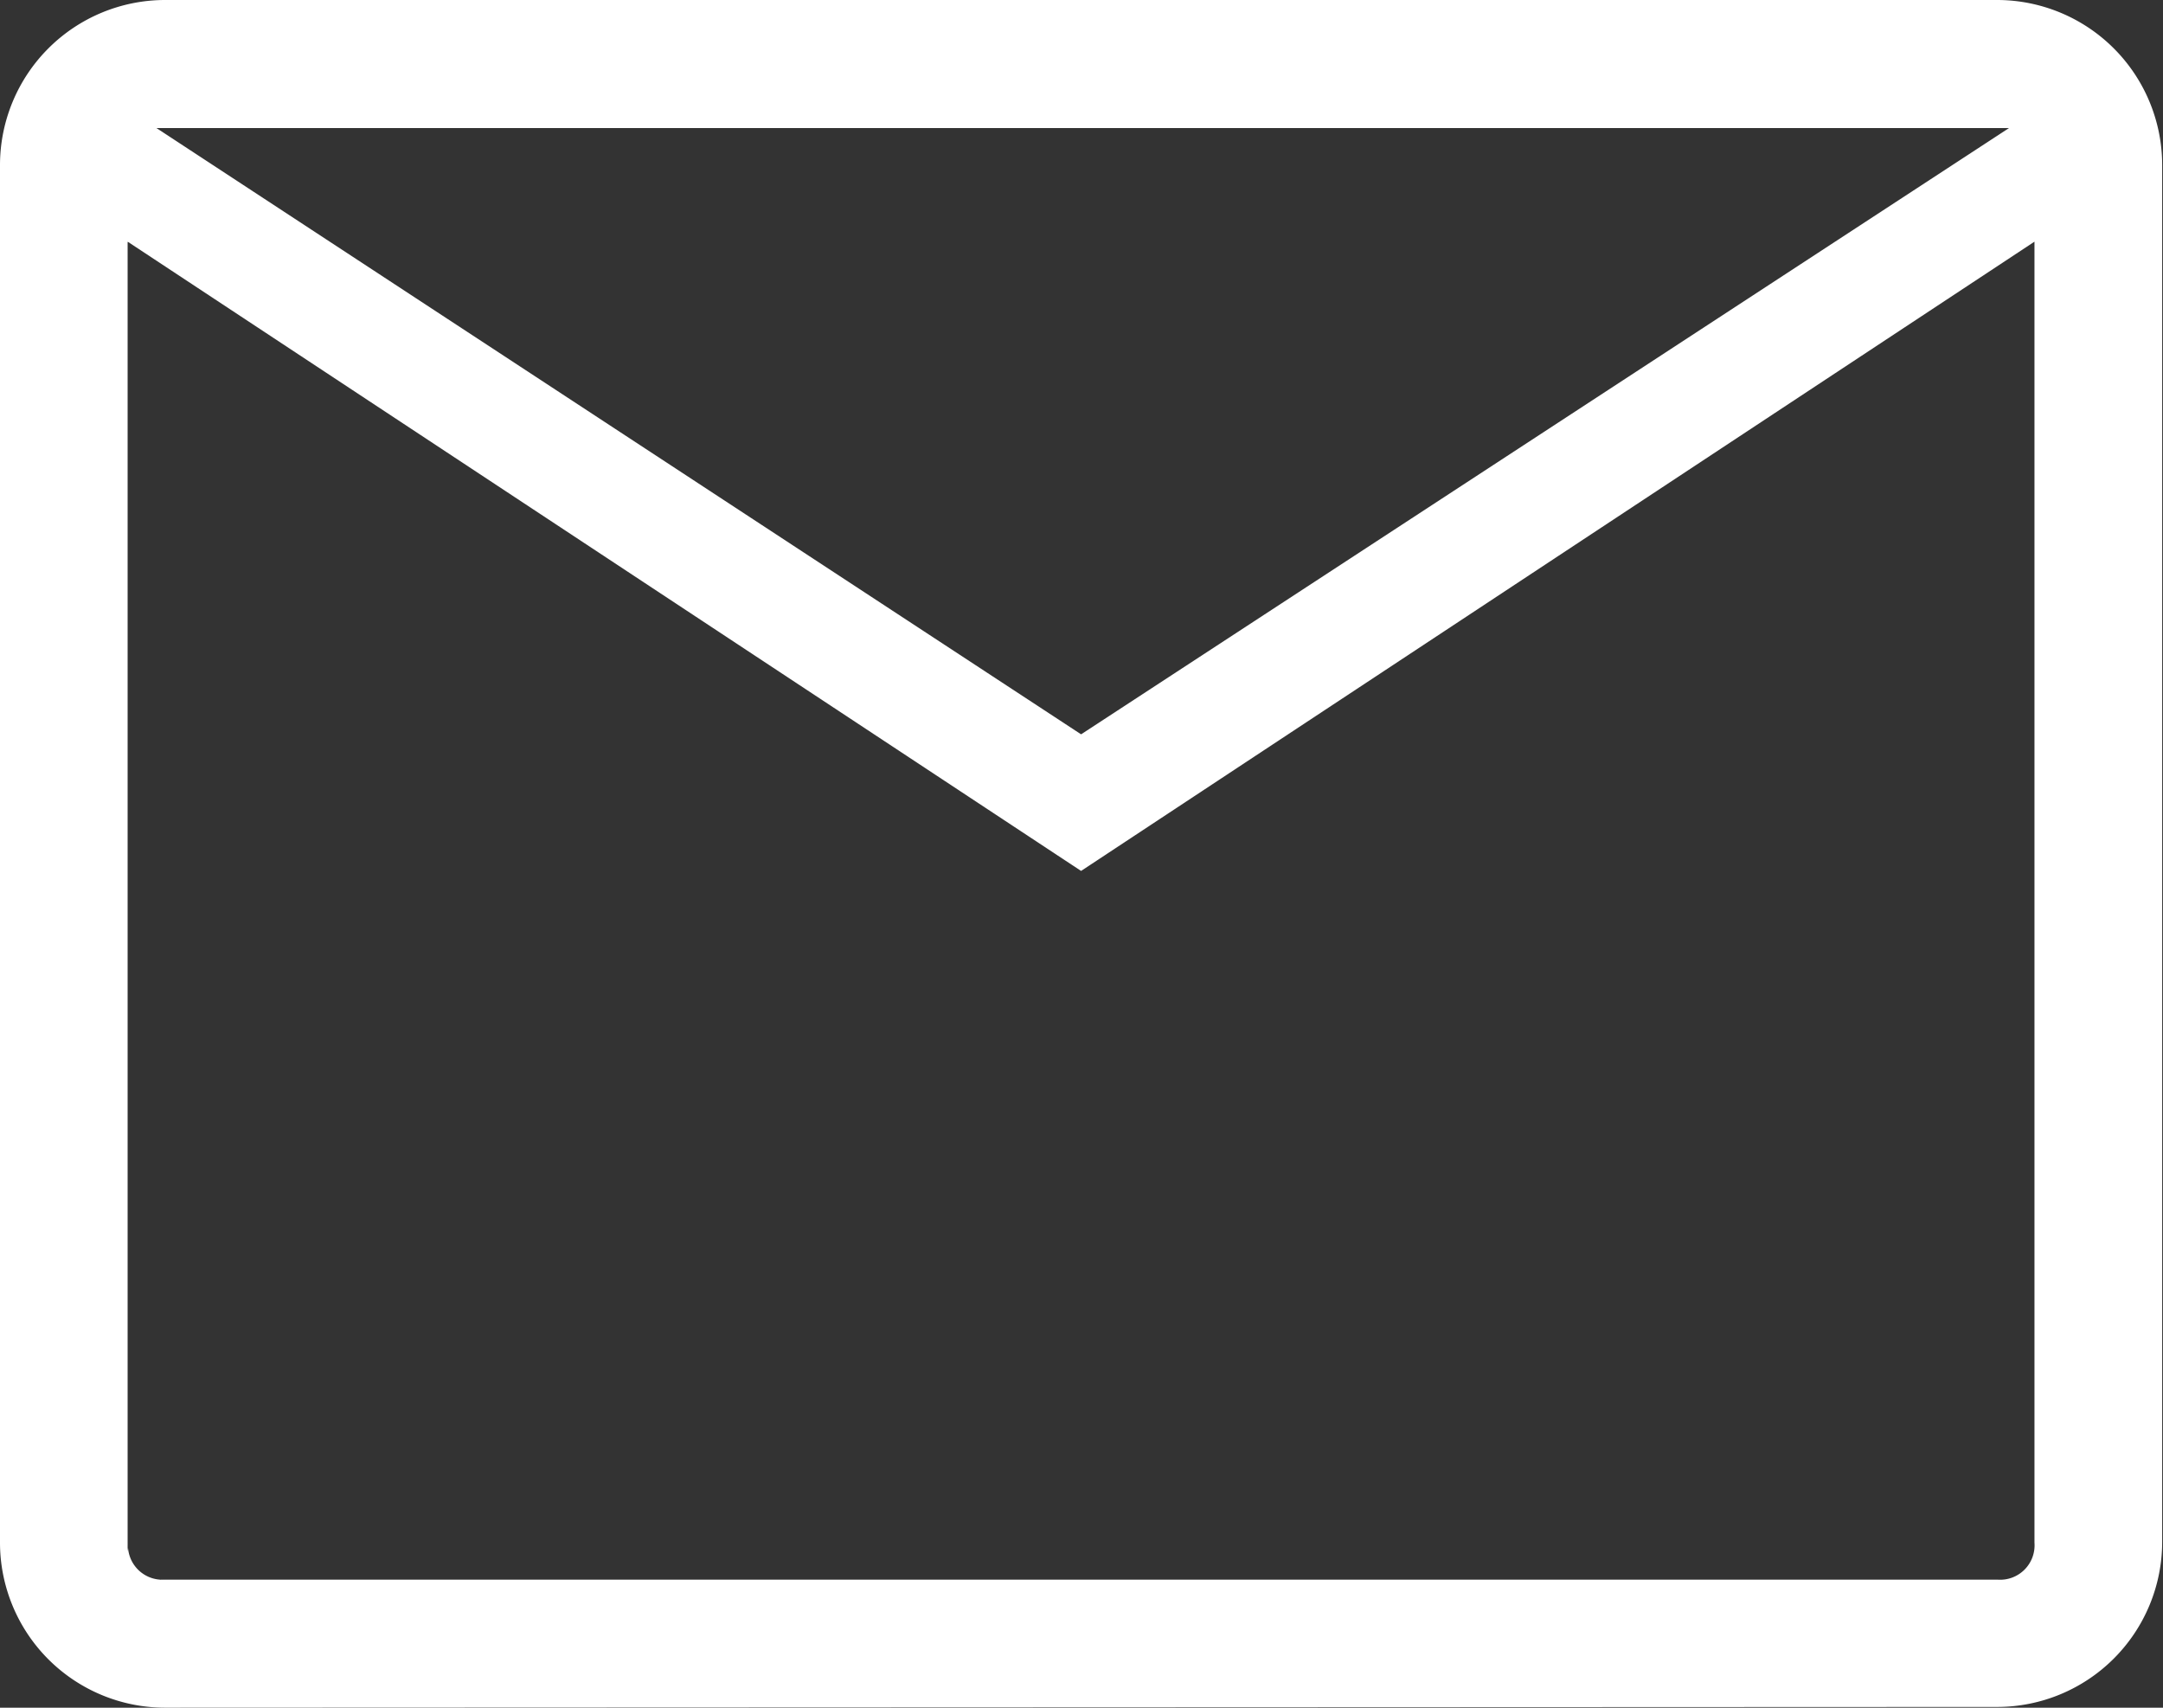
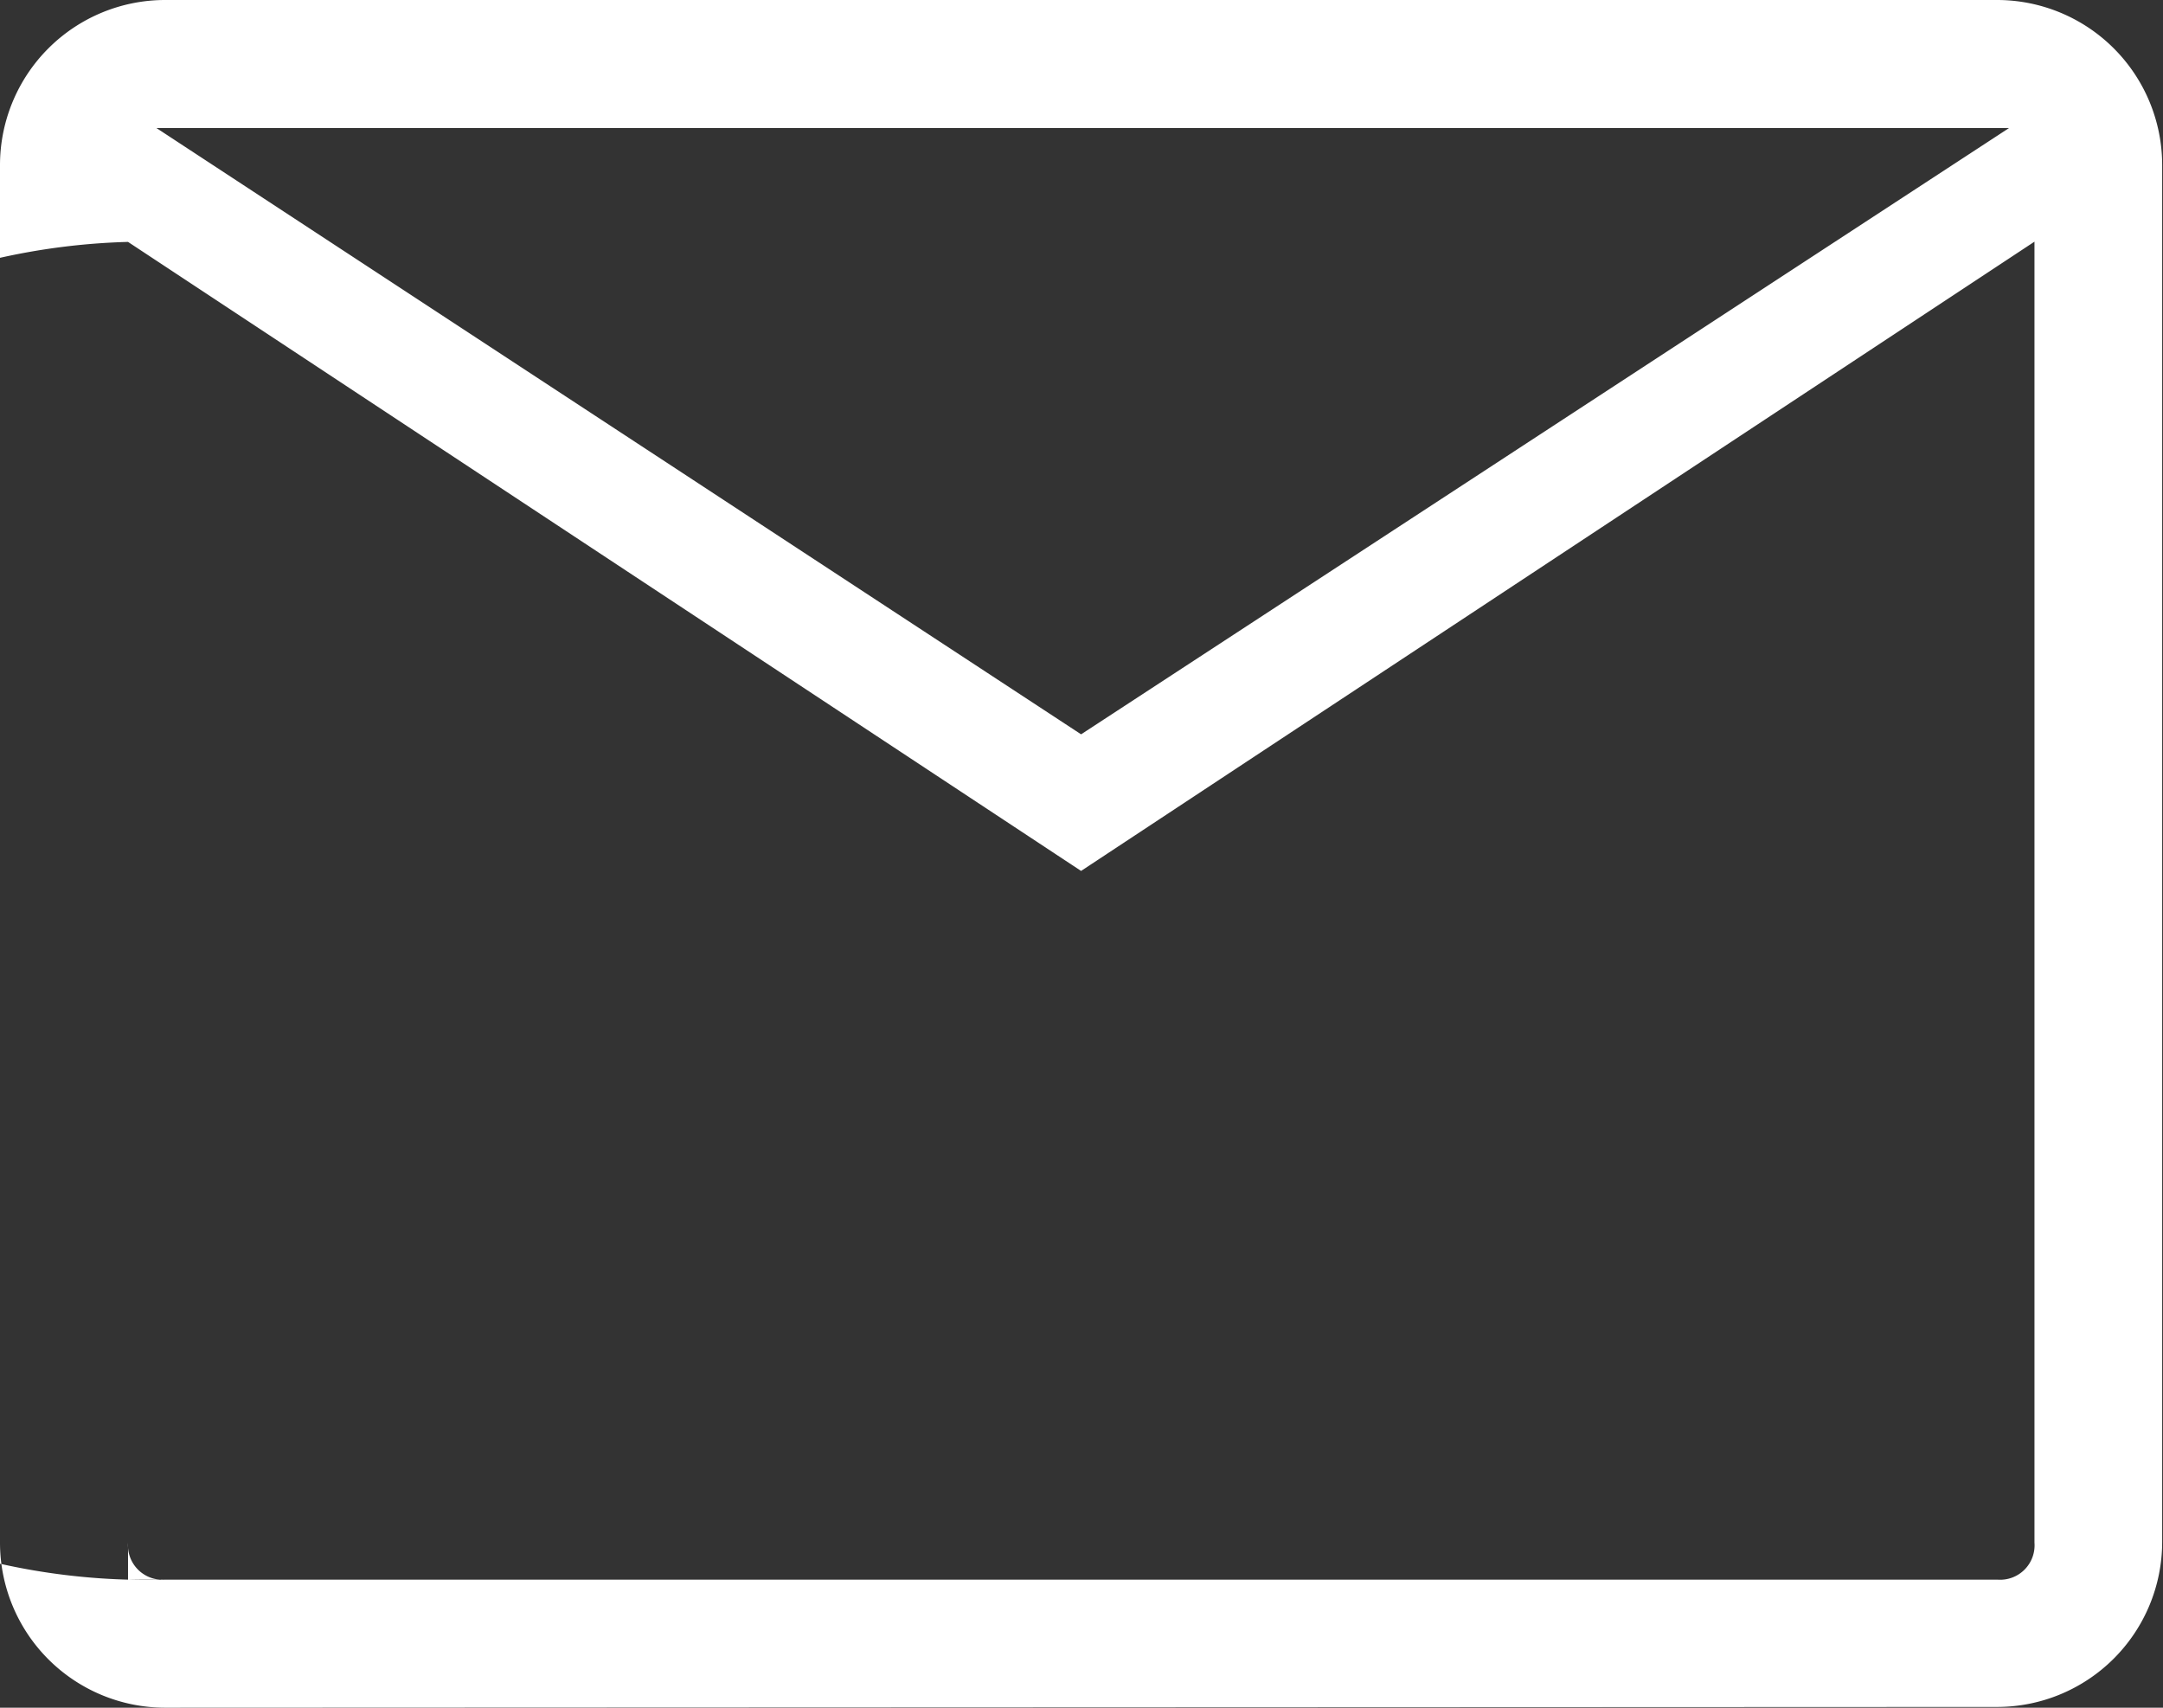
<svg xmlns="http://www.w3.org/2000/svg" width="26.27" height="20.739" viewBox="0 0 26.27 20.739">
  <rect x="0" y="0" width="26.27" height="20.739" fill="#333333" stroke="none" />
-   <path id="mail_FILL0_wght300_GRAD0_opsz48" d="M7,29.739a2.006,2.006,0,0,1-2-2V11A2.006,2.006,0,0,1,7,9h22.26a2.006,2.006,0,0,1,2,2v16.73a2.006,2.006,0,0,1-2,2Zm11.13-10.162L6.555,11.938v15.8A.418.418,0,0,0,7,28.184h22.26a.418.418,0,0,0,.449-.449v-15.8Zm0-1.659L29.4,10.555H6.9Zm-11.58-5.98v15.8A.418.418,0,0,0,7,28.184H6.555V11.938Z" transform="translate(-5 -9)" fill="#fff" />
+   <path id="mail_FILL0_wght300_GRAD0_opsz48" d="M7,29.739a2.006,2.006,0,0,1-2-2V11A2.006,2.006,0,0,1,7,9h22.26a2.006,2.006,0,0,1,2,2v16.73a2.006,2.006,0,0,1-2,2Zm11.13-10.162L6.555,11.938v15.8A.418.418,0,0,0,7,28.184h22.26a.418.418,0,0,0,.449-.449v-15.8Zm0-1.659L29.4,10.555H6.9Zm-11.58-5.98A.418.418,0,0,0,7,28.184H6.555V11.938Z" transform="translate(-5 -9)" fill="#fff" />
</svg>